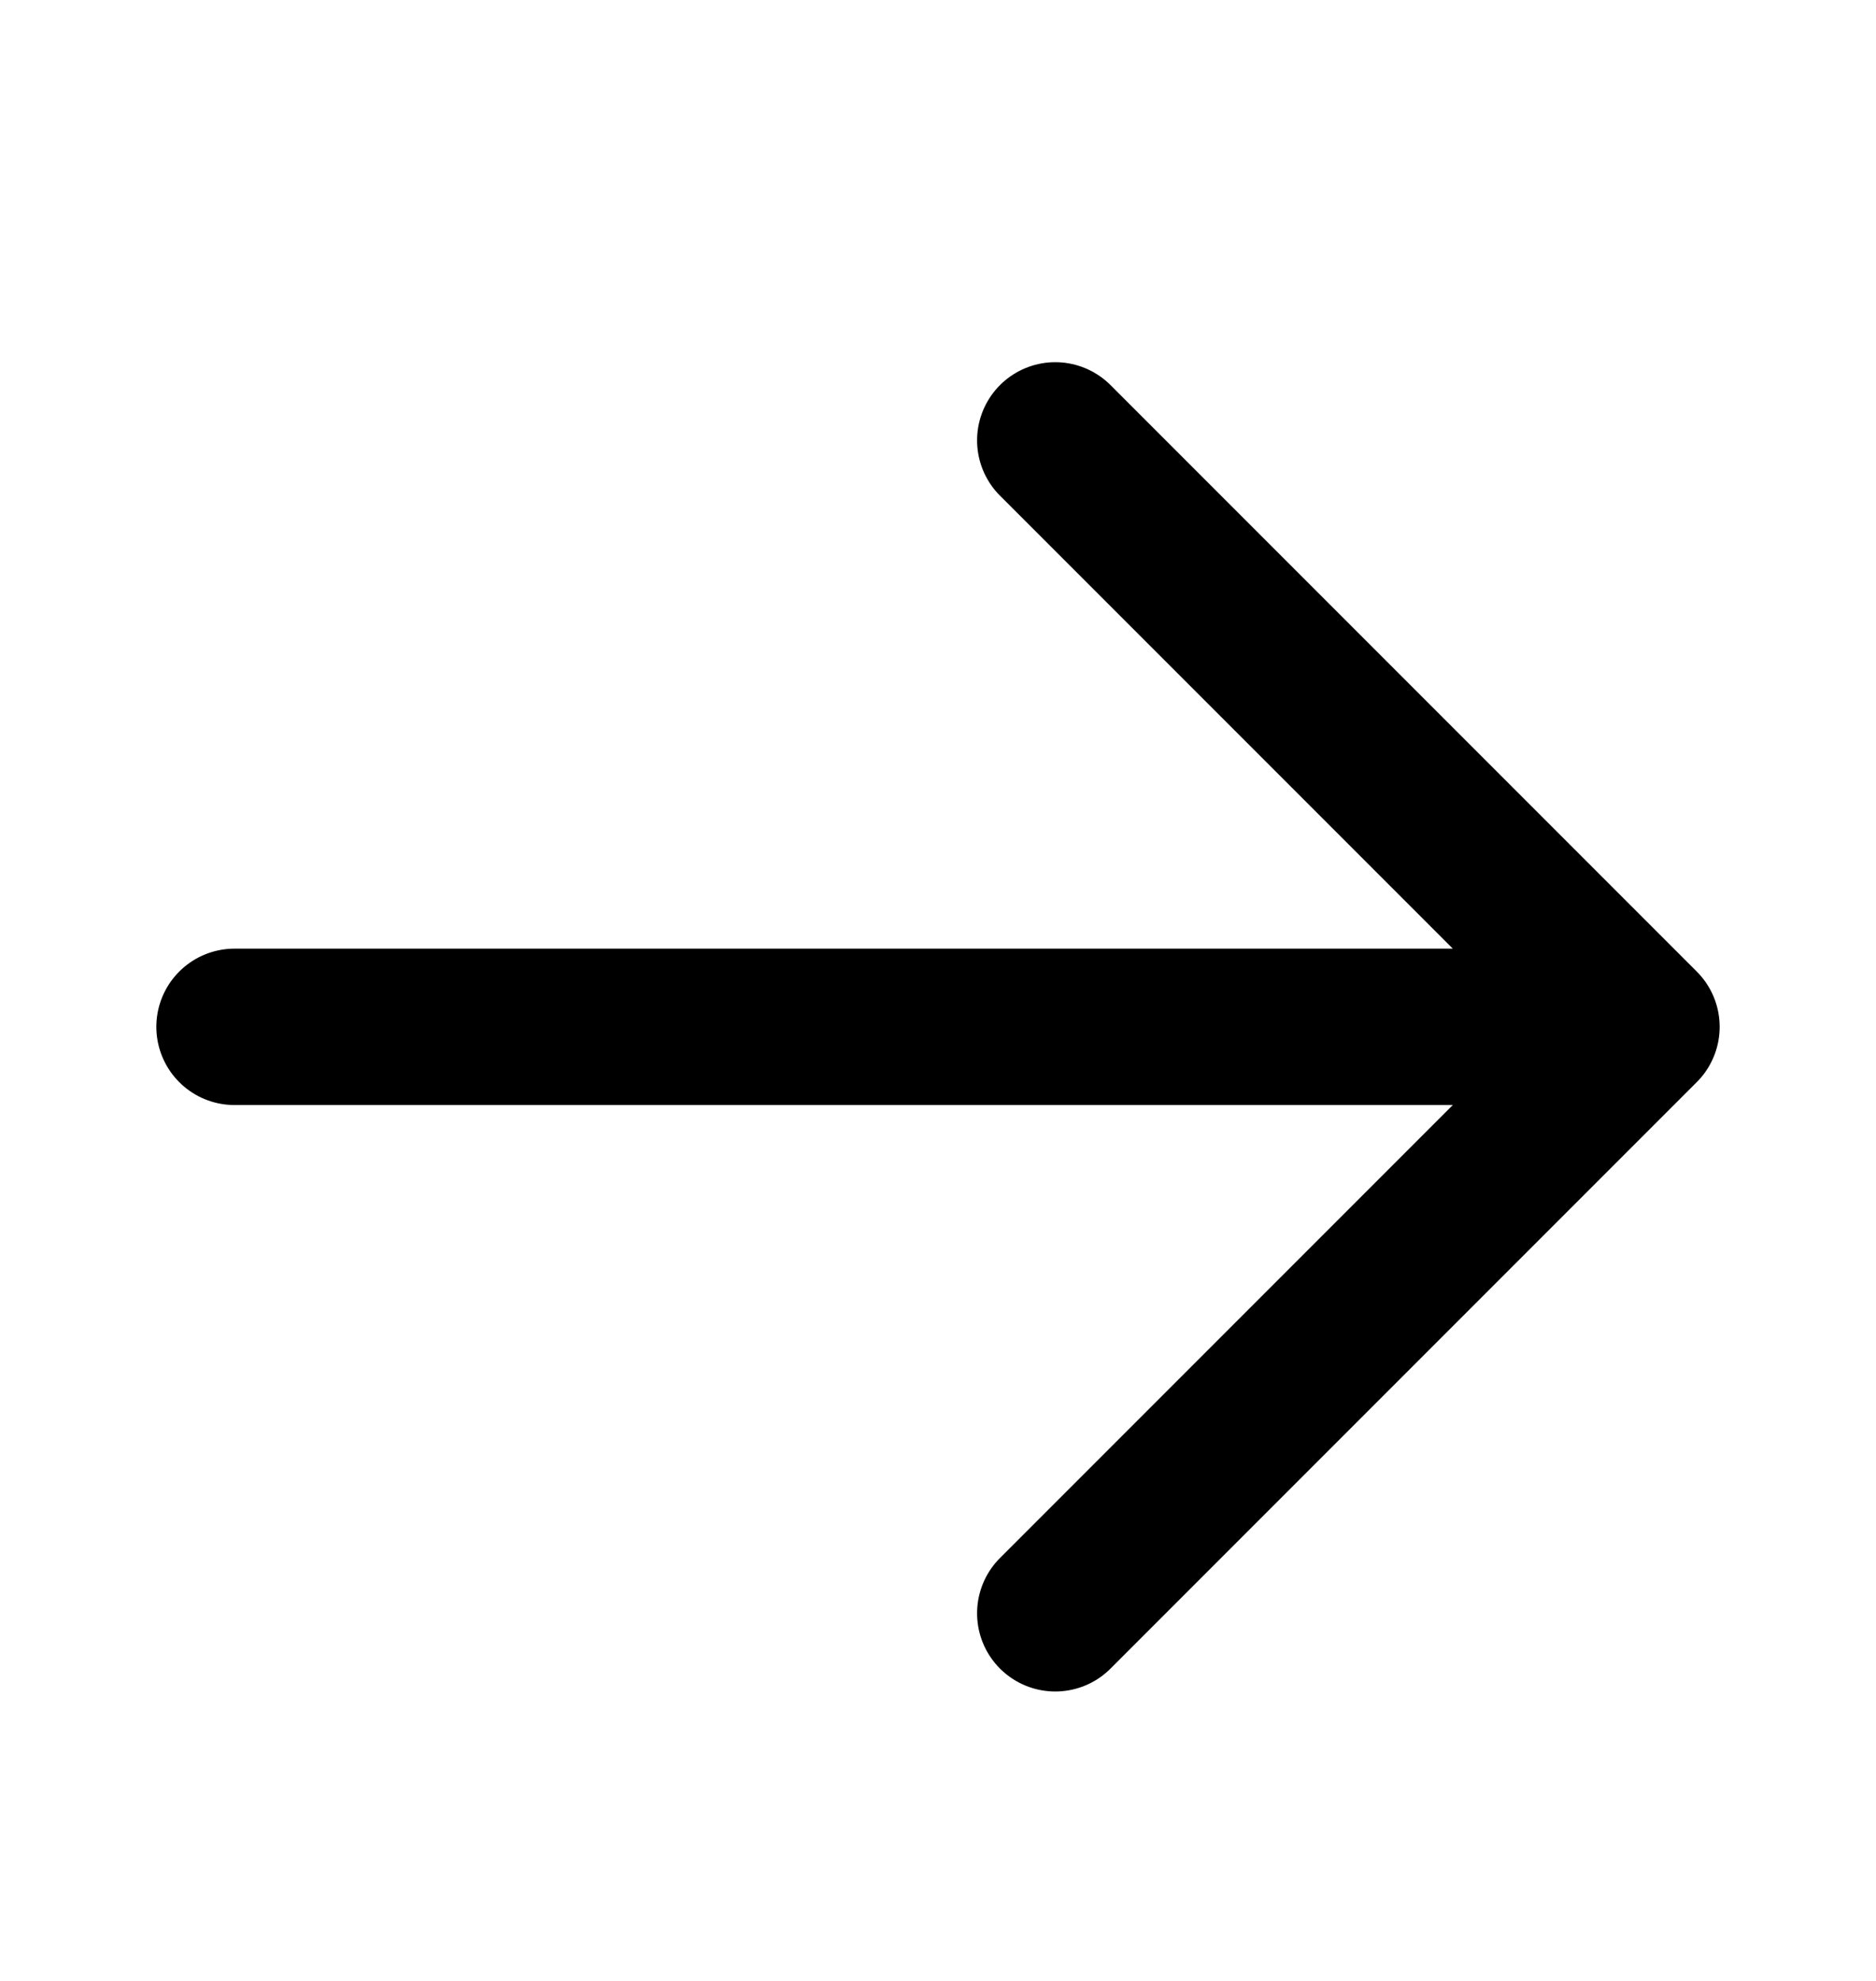
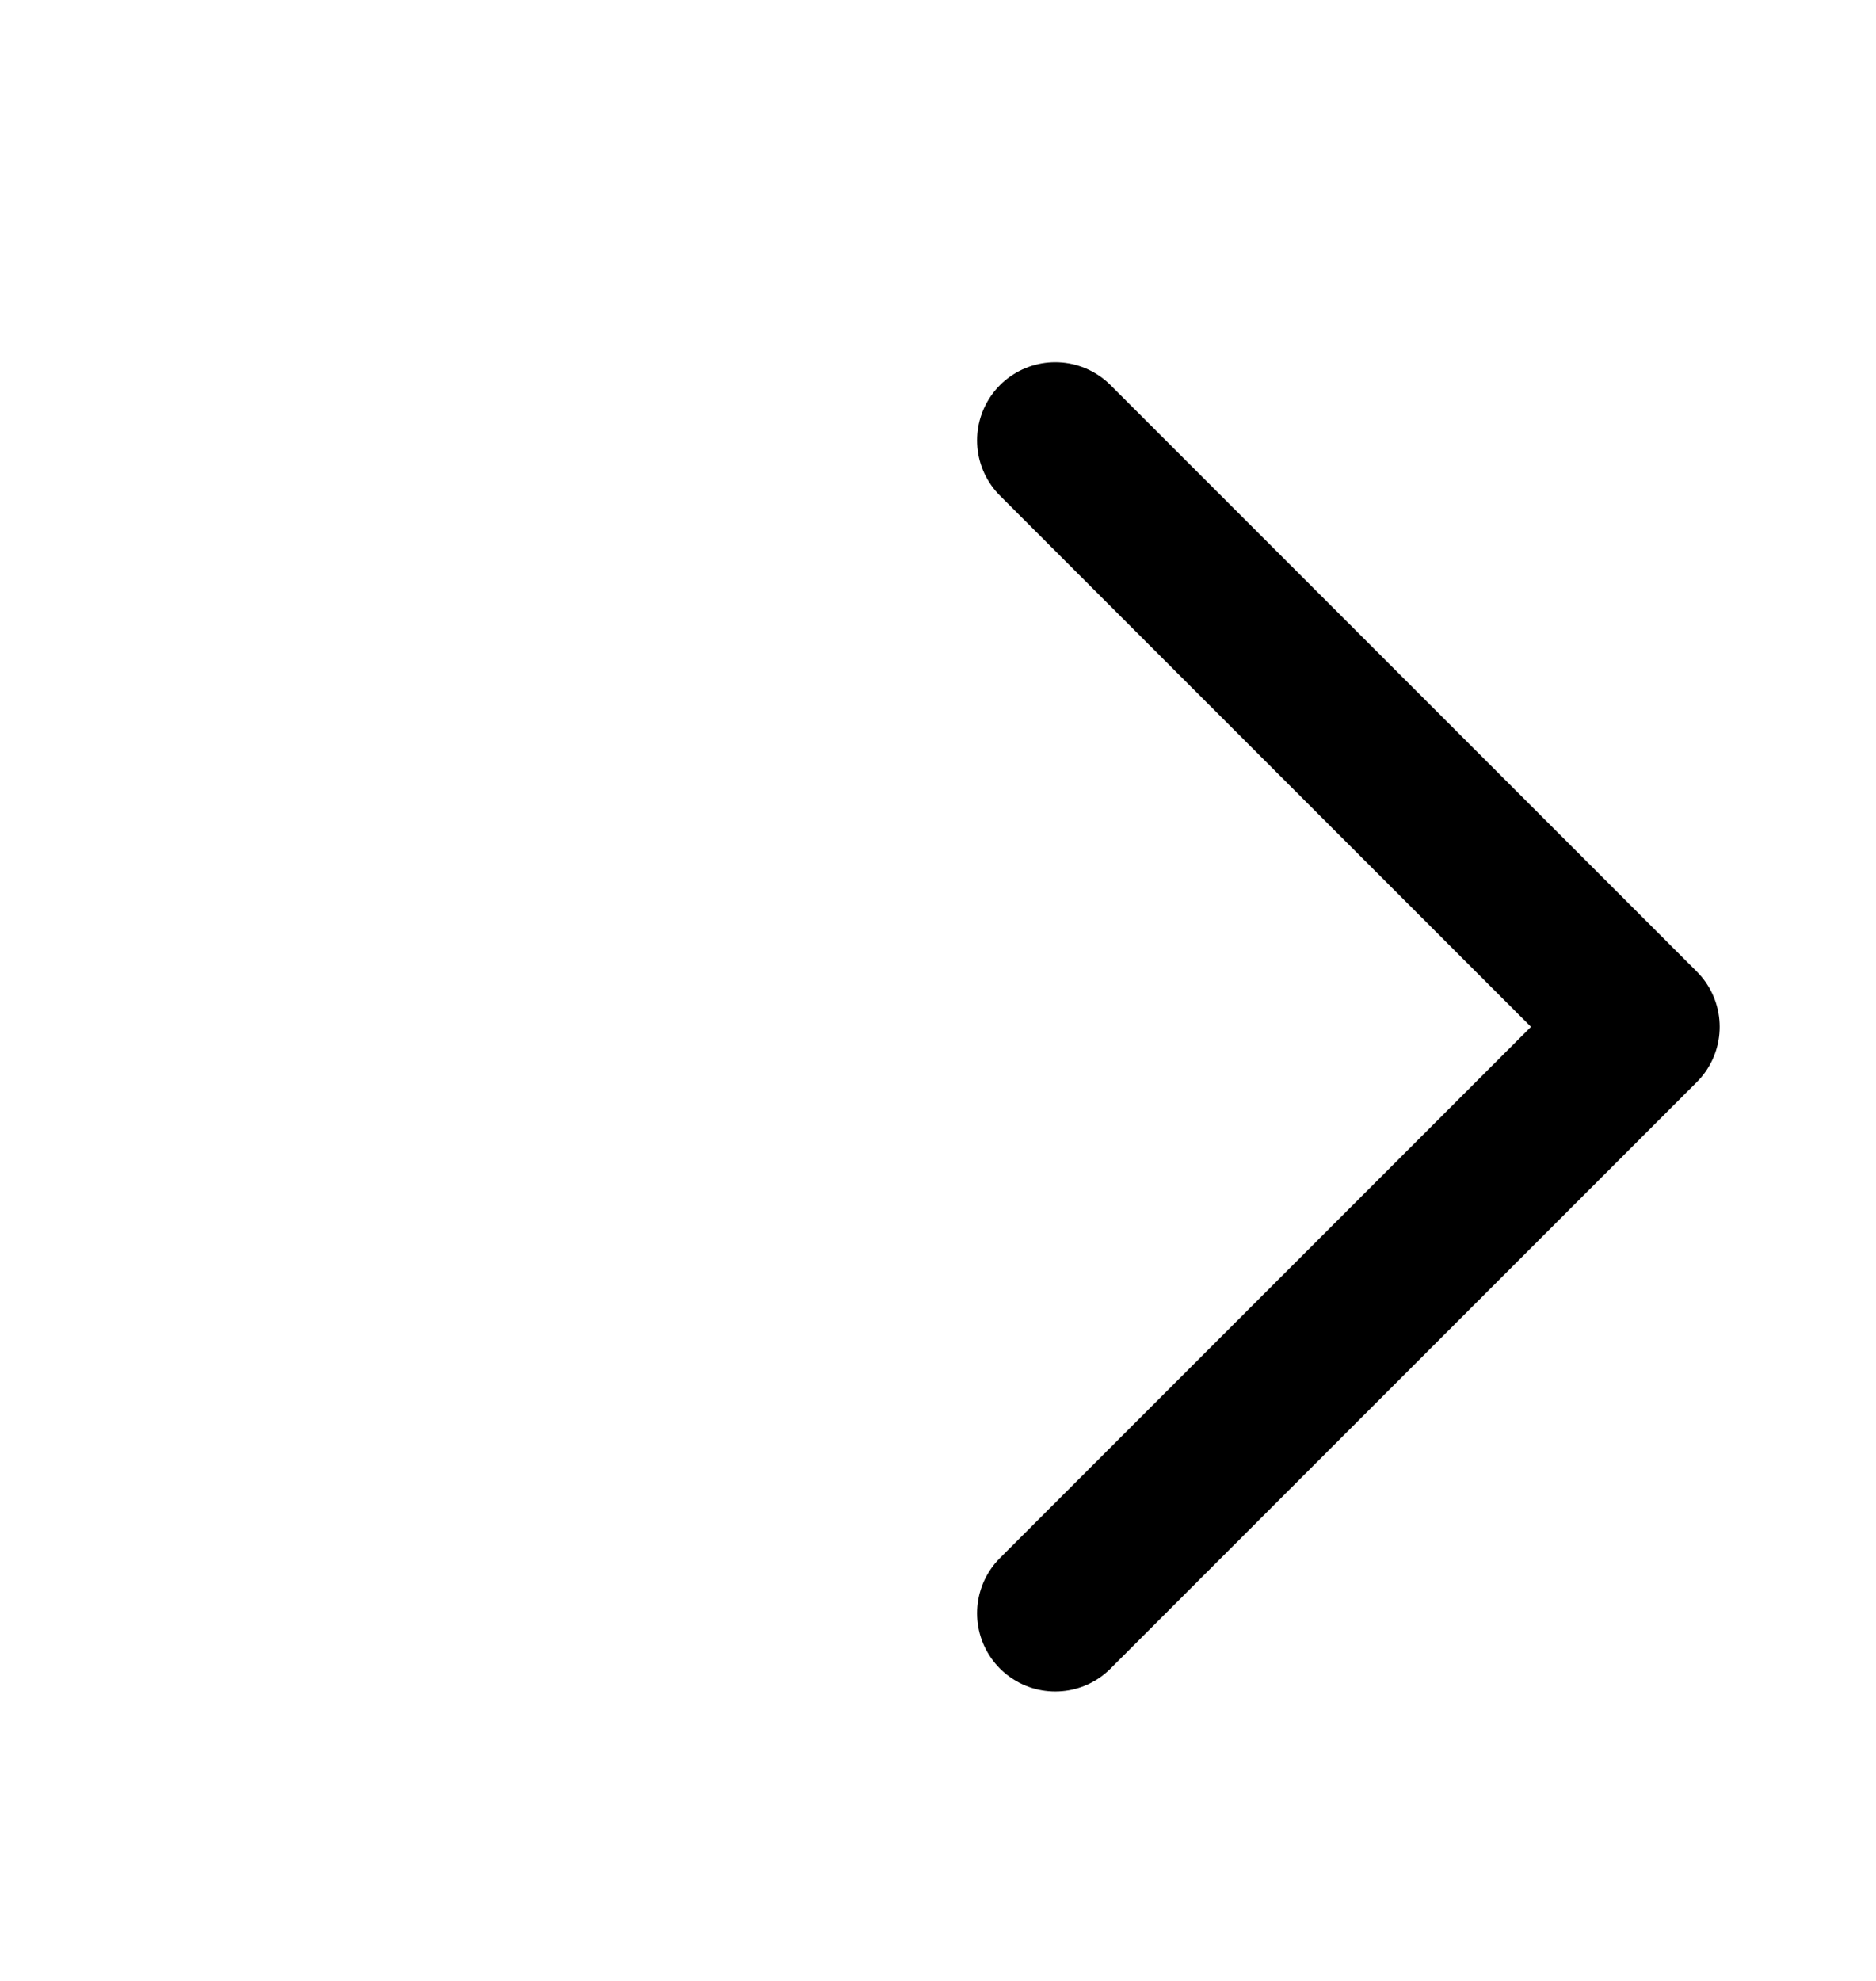
<svg xmlns="http://www.w3.org/2000/svg" width="18" height="19" viewBox="0 0 18 19" fill="none">
-   <path d="M10.125 4.224L15.75 9.849M15.75 9.849L10.125 15.474M15.75 9.849H2.25" stroke="black" stroke-width="1.5" stroke-linecap="round" stroke-linejoin="round" />
+   <path d="M10.125 4.224L15.75 9.849M15.75 9.849L10.125 15.474M15.75 9.849" stroke="black" stroke-width="1.5" stroke-linecap="round" stroke-linejoin="round" />
</svg>